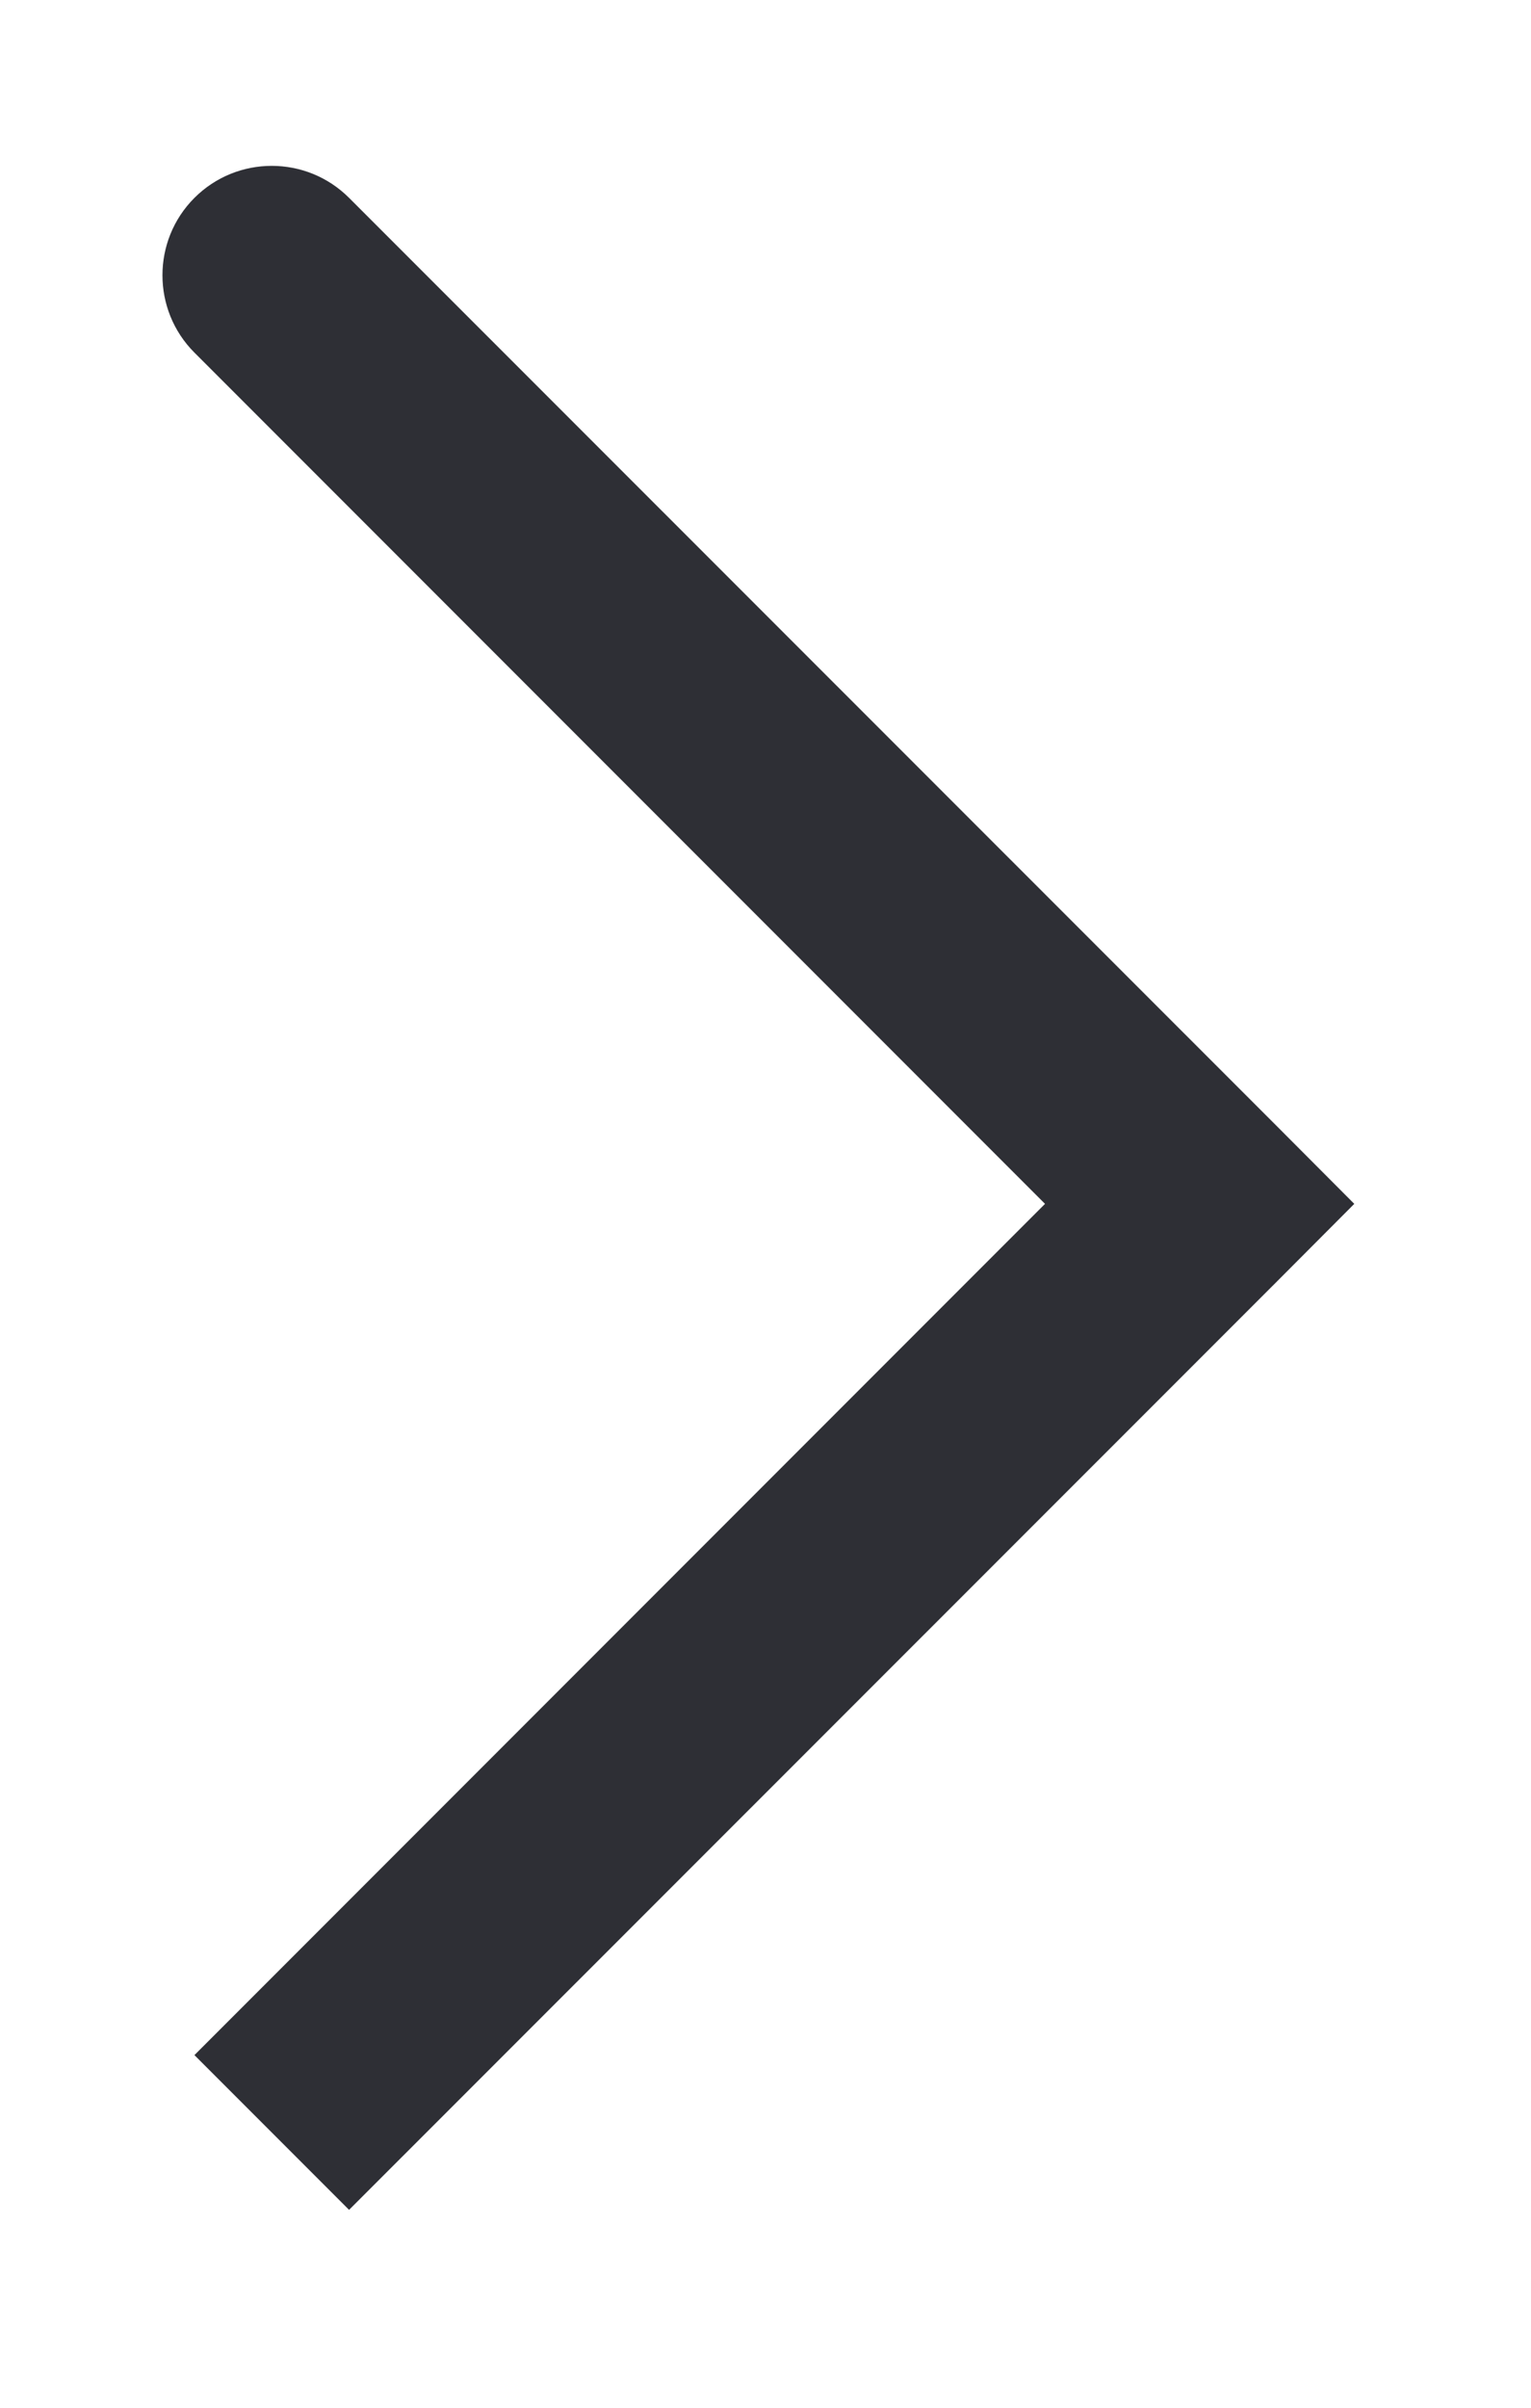
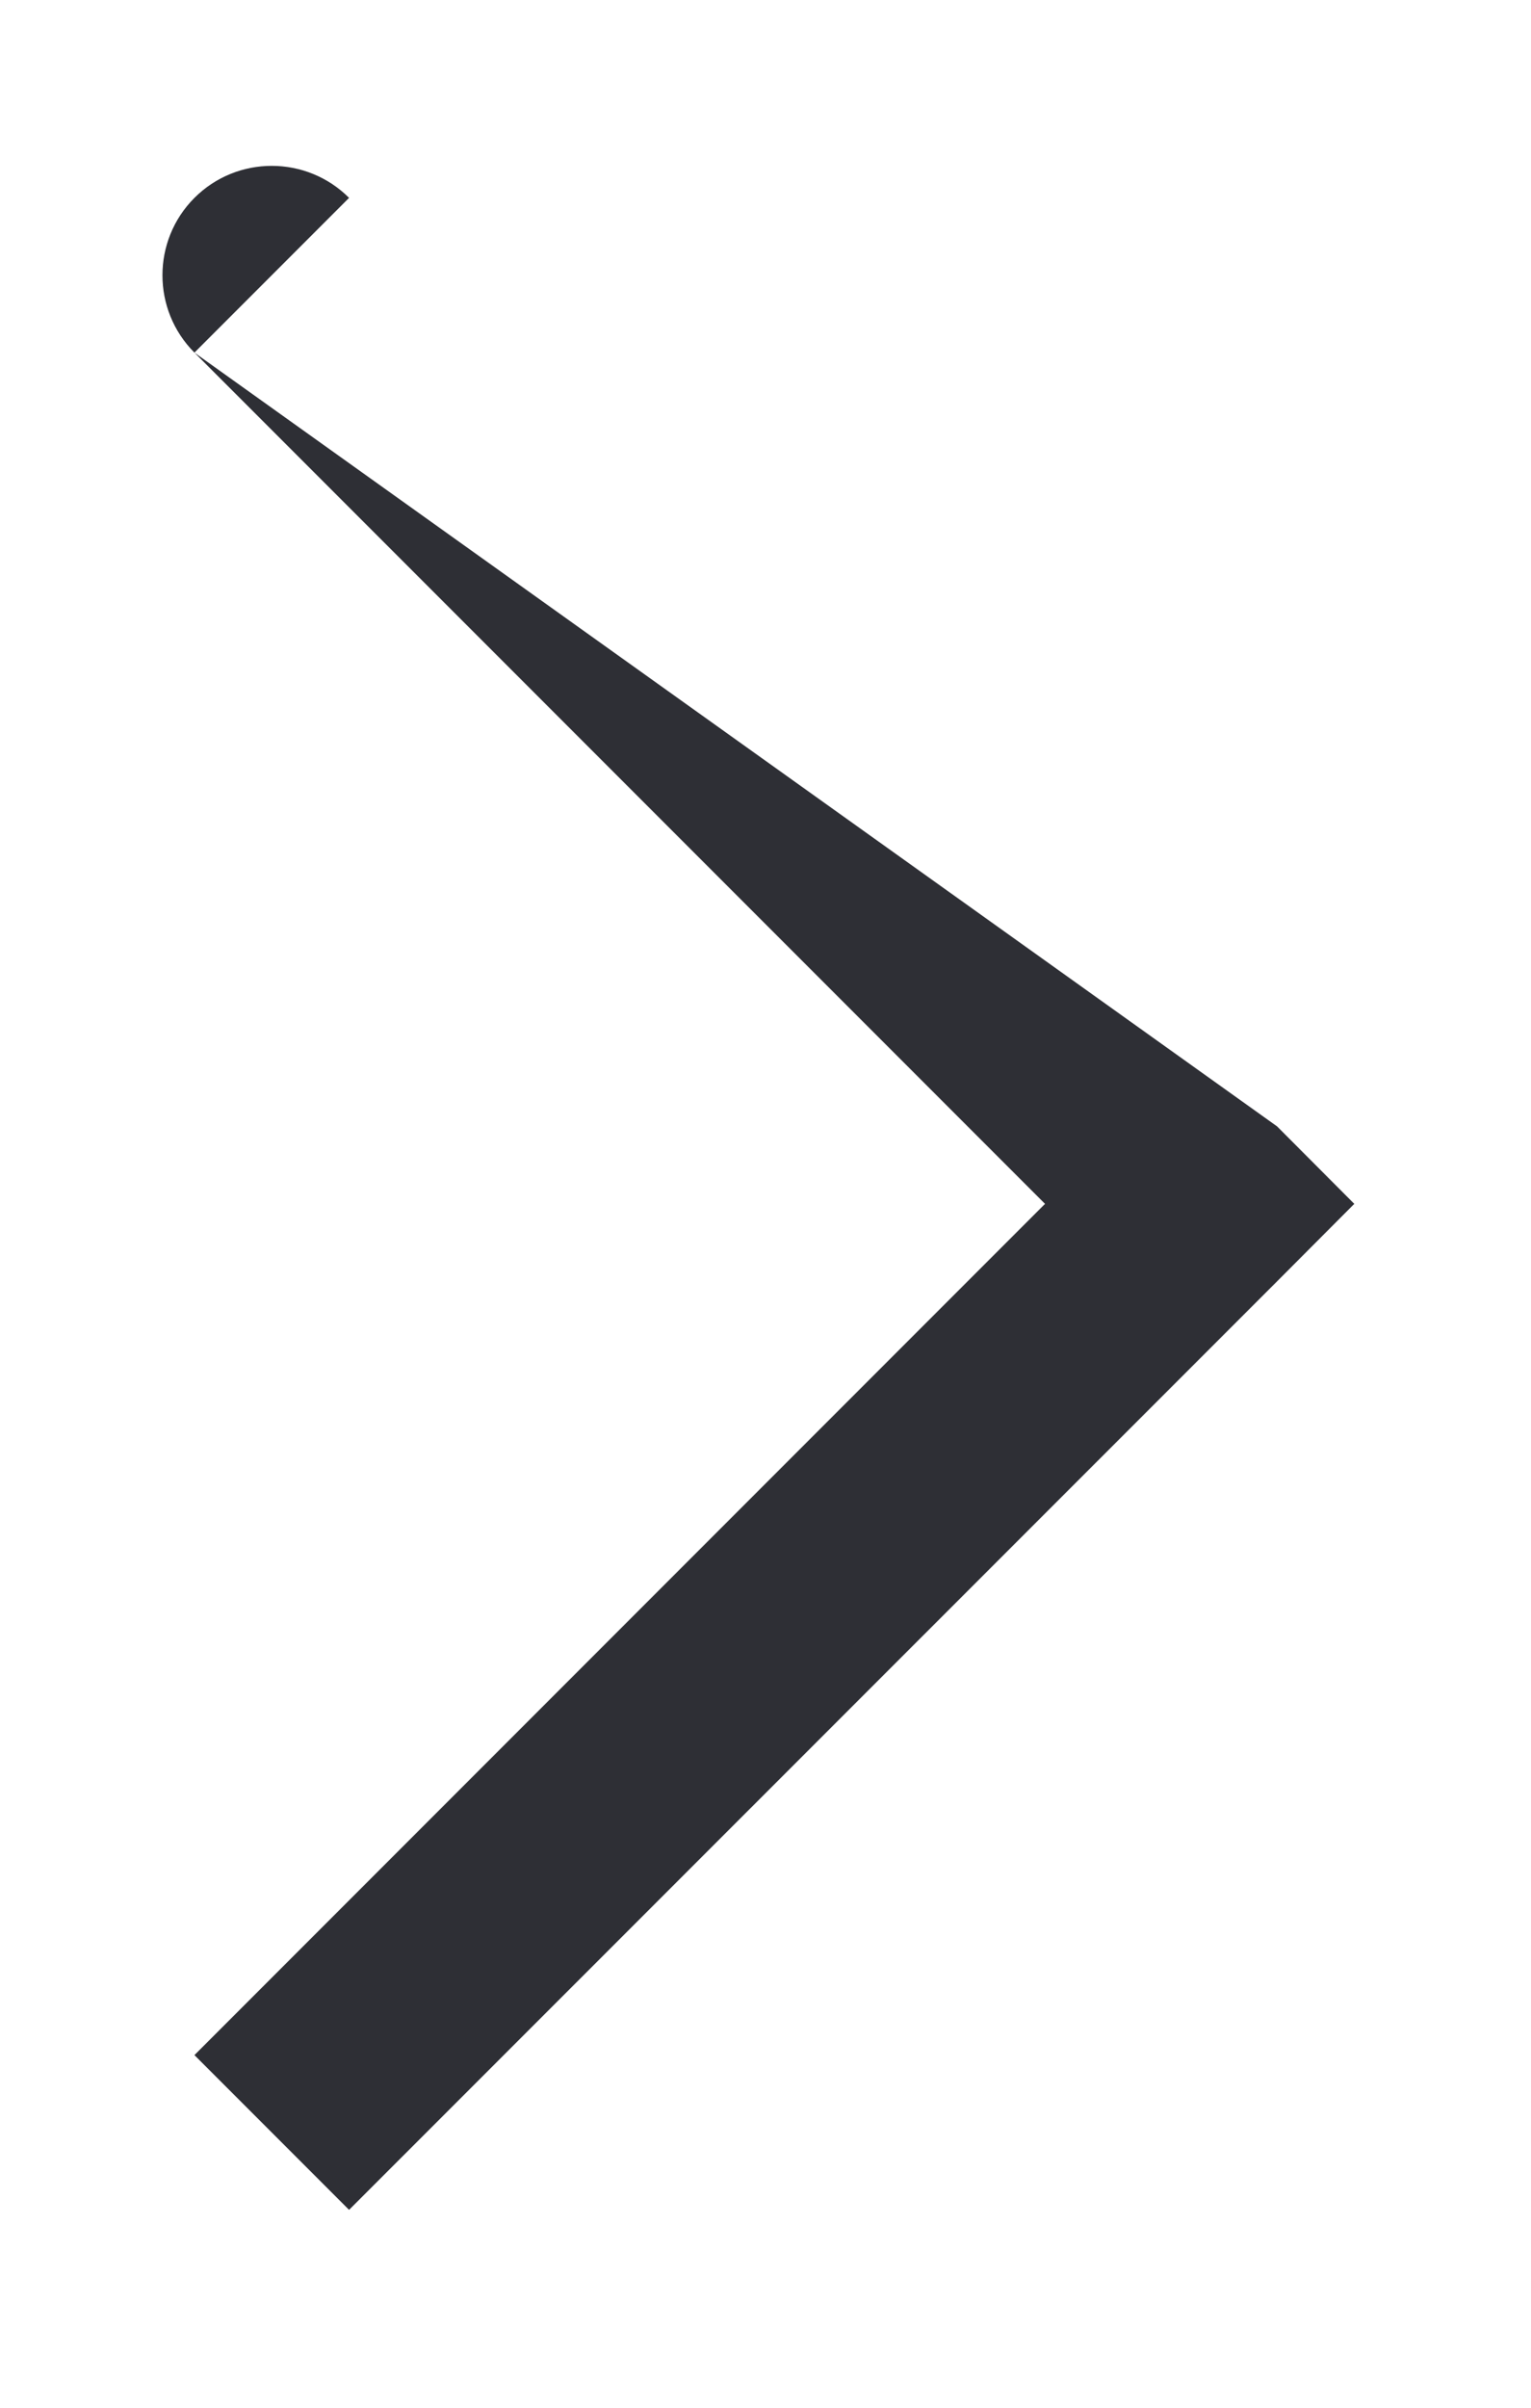
<svg xmlns="http://www.w3.org/2000/svg" width="7" height="11" viewBox="0 0 7 11" fill="none">
-   <path d="M1.596 0.904C1.401 0.709 1.084 0.709 0.889 0.904C0.694 1.099 0.694 1.416 0.889 1.611L1.596 0.904ZM5.485 5.5L5.839 5.854L6.192 5.5L5.839 5.146L5.485 5.5ZM0.889 1.611L5.132 5.854L5.839 5.146L1.596 0.904L0.889 1.611ZM5.132 5.146L0.889 9.389L1.596 10.096L5.839 5.854L5.132 5.146Z" fill="#2E2F35" />
+   <path d="M1.596 0.904C1.401 0.709 1.084 0.709 0.889 0.904C0.694 1.099 0.694 1.416 0.889 1.611L1.596 0.904ZM5.485 5.5L5.839 5.854L6.192 5.5L5.839 5.146L5.485 5.5ZM0.889 1.611L5.132 5.854L5.839 5.146L0.889 1.611ZM5.132 5.146L0.889 9.389L1.596 10.096L5.839 5.854L5.132 5.146Z" fill="#2E2F35" />
</svg>